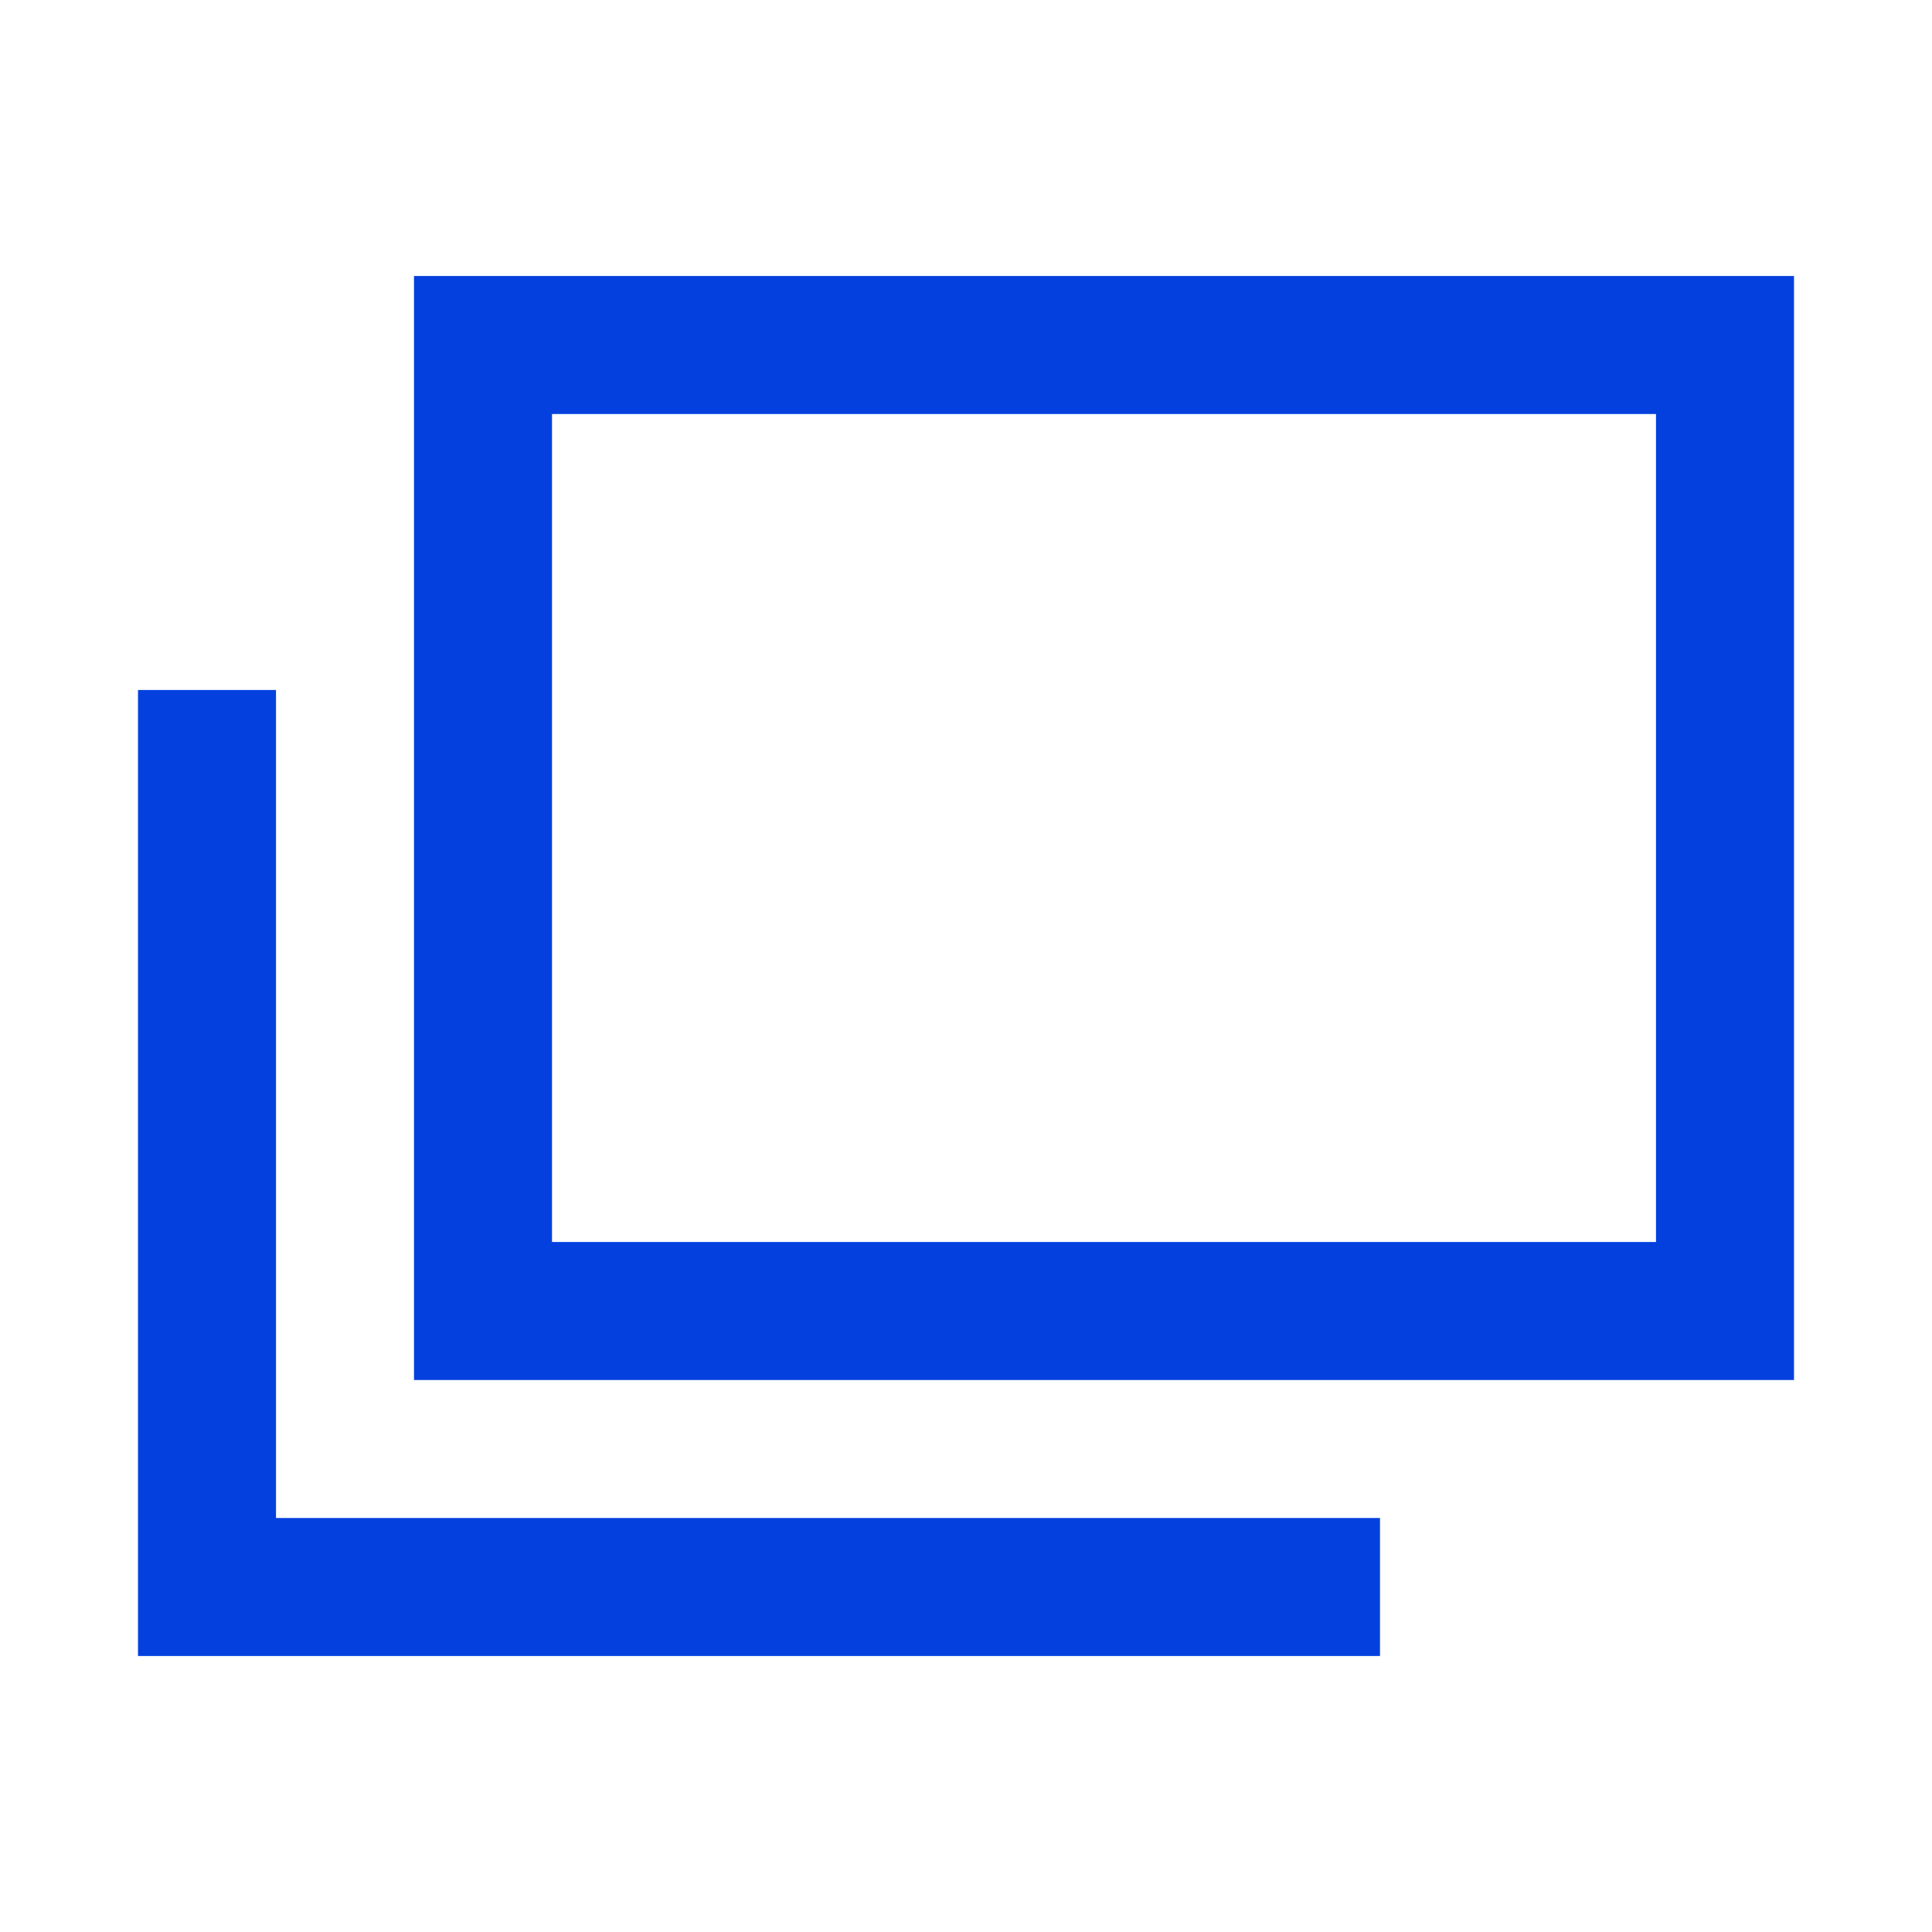
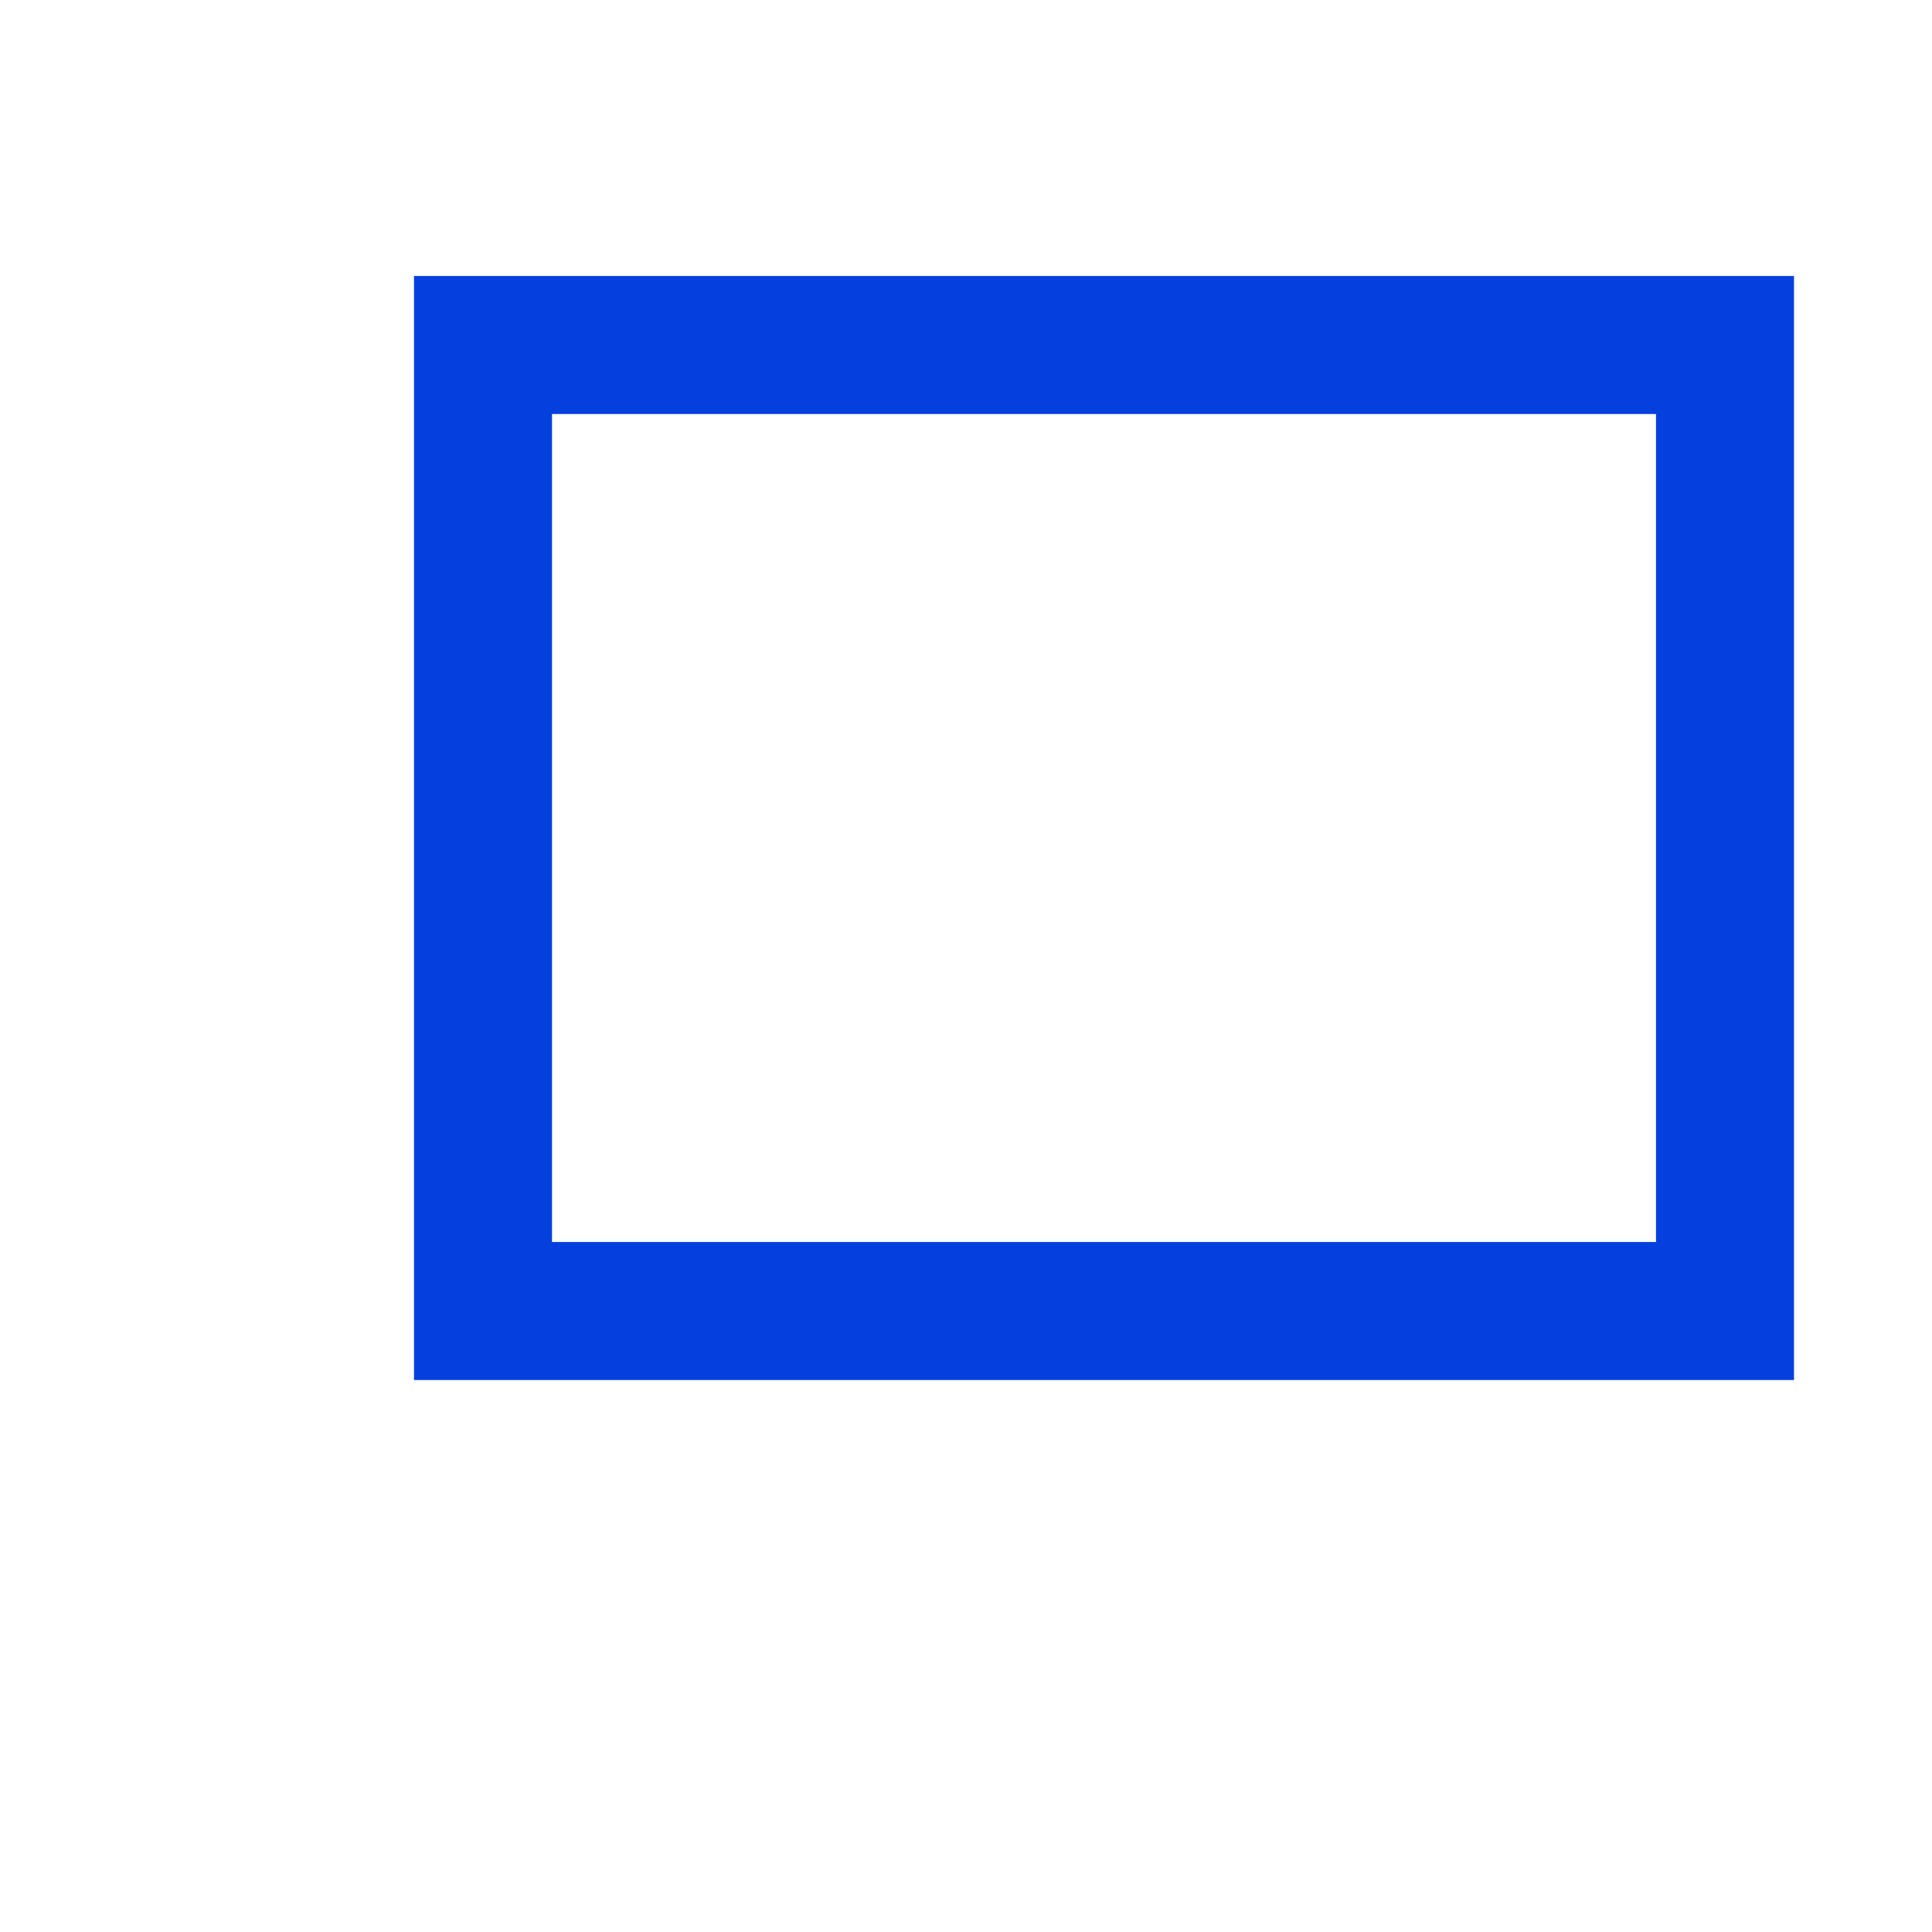
<svg xmlns="http://www.w3.org/2000/svg" version="1.1" x="0px" y="0px" viewBox="0 0 14 14" style="enable-background:new 0 0 14 14;" xml:space="preserve">
  <style type="text/css">
	.st0{fill:#0340DE;}
</style>
  <g>
-     <polygon class="st0 fill" points="2,5 1,5 1,8 1,11 1,12 2,12 10,12 10,11 2,11  " />
-     <path class="st0 fill" d="M12,2H4H3v1v6v1h1h8h1V9V3V2H12z M12,9H4V3h8V9z" />
+     <path class="st0 fill" d="M12,2H4H3v1v6v1h1h8h1V9V3V2H12z M12,9H4V3h8z" />
  </g>
</svg>